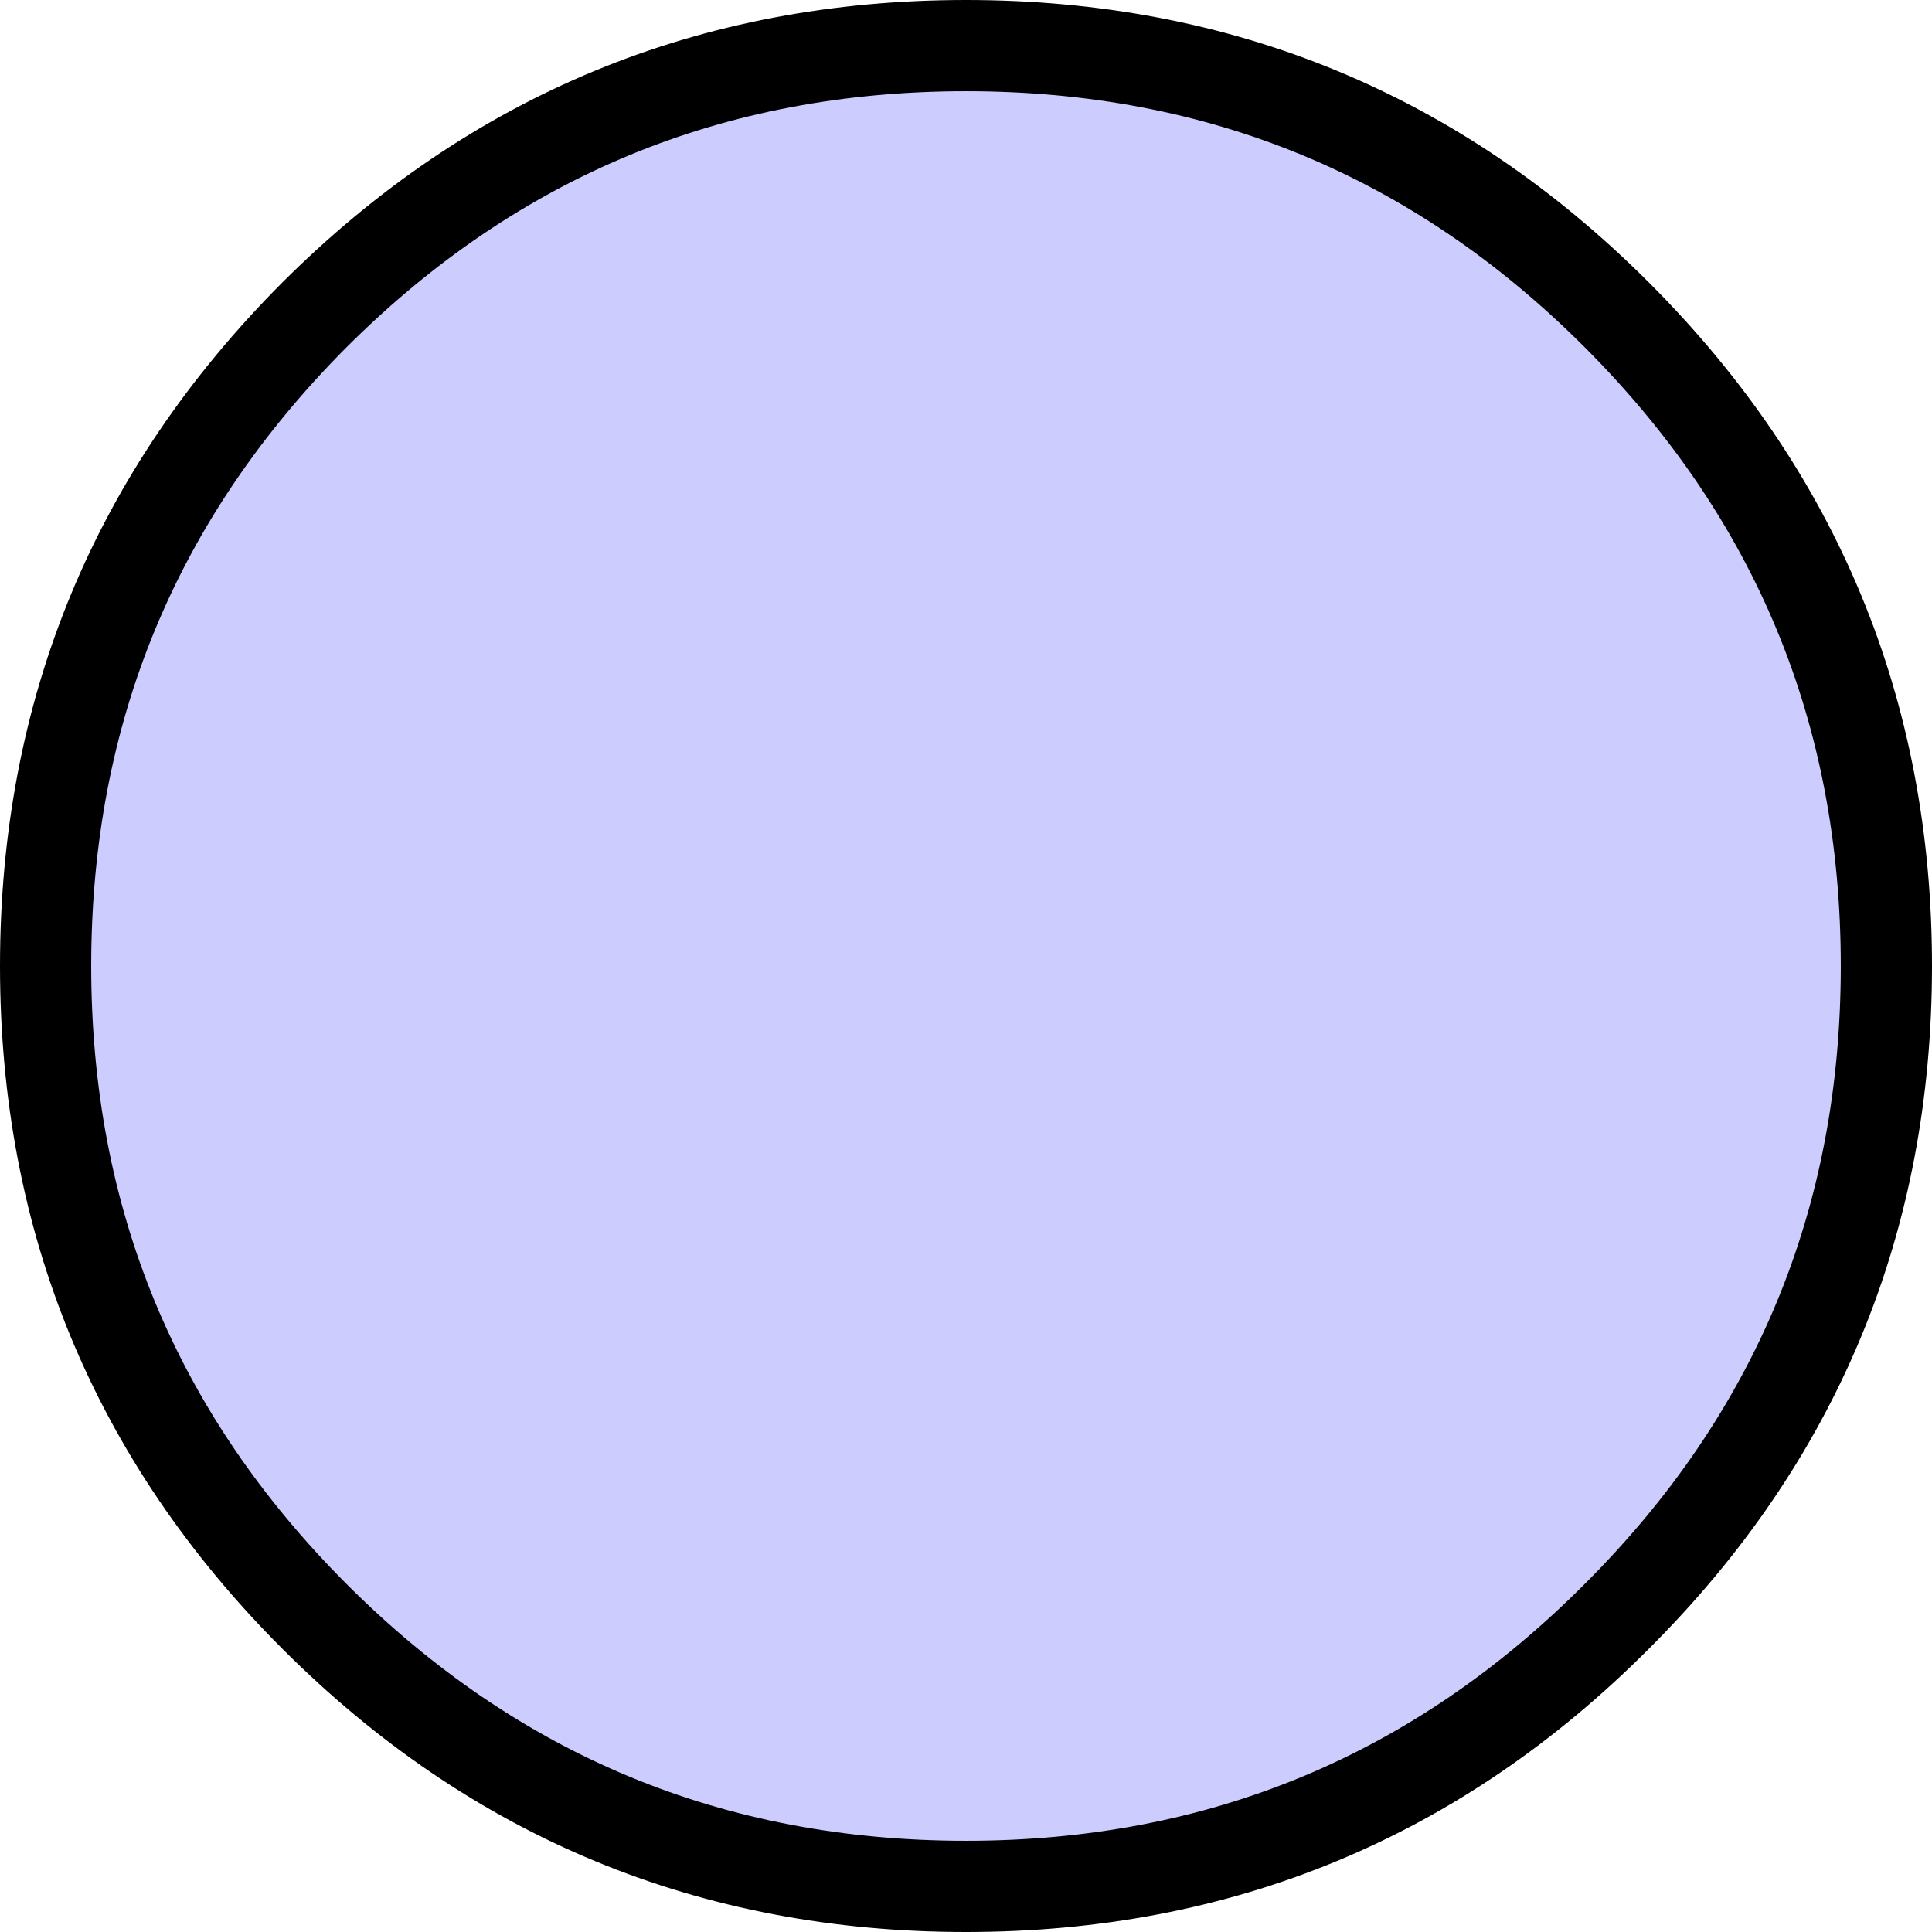
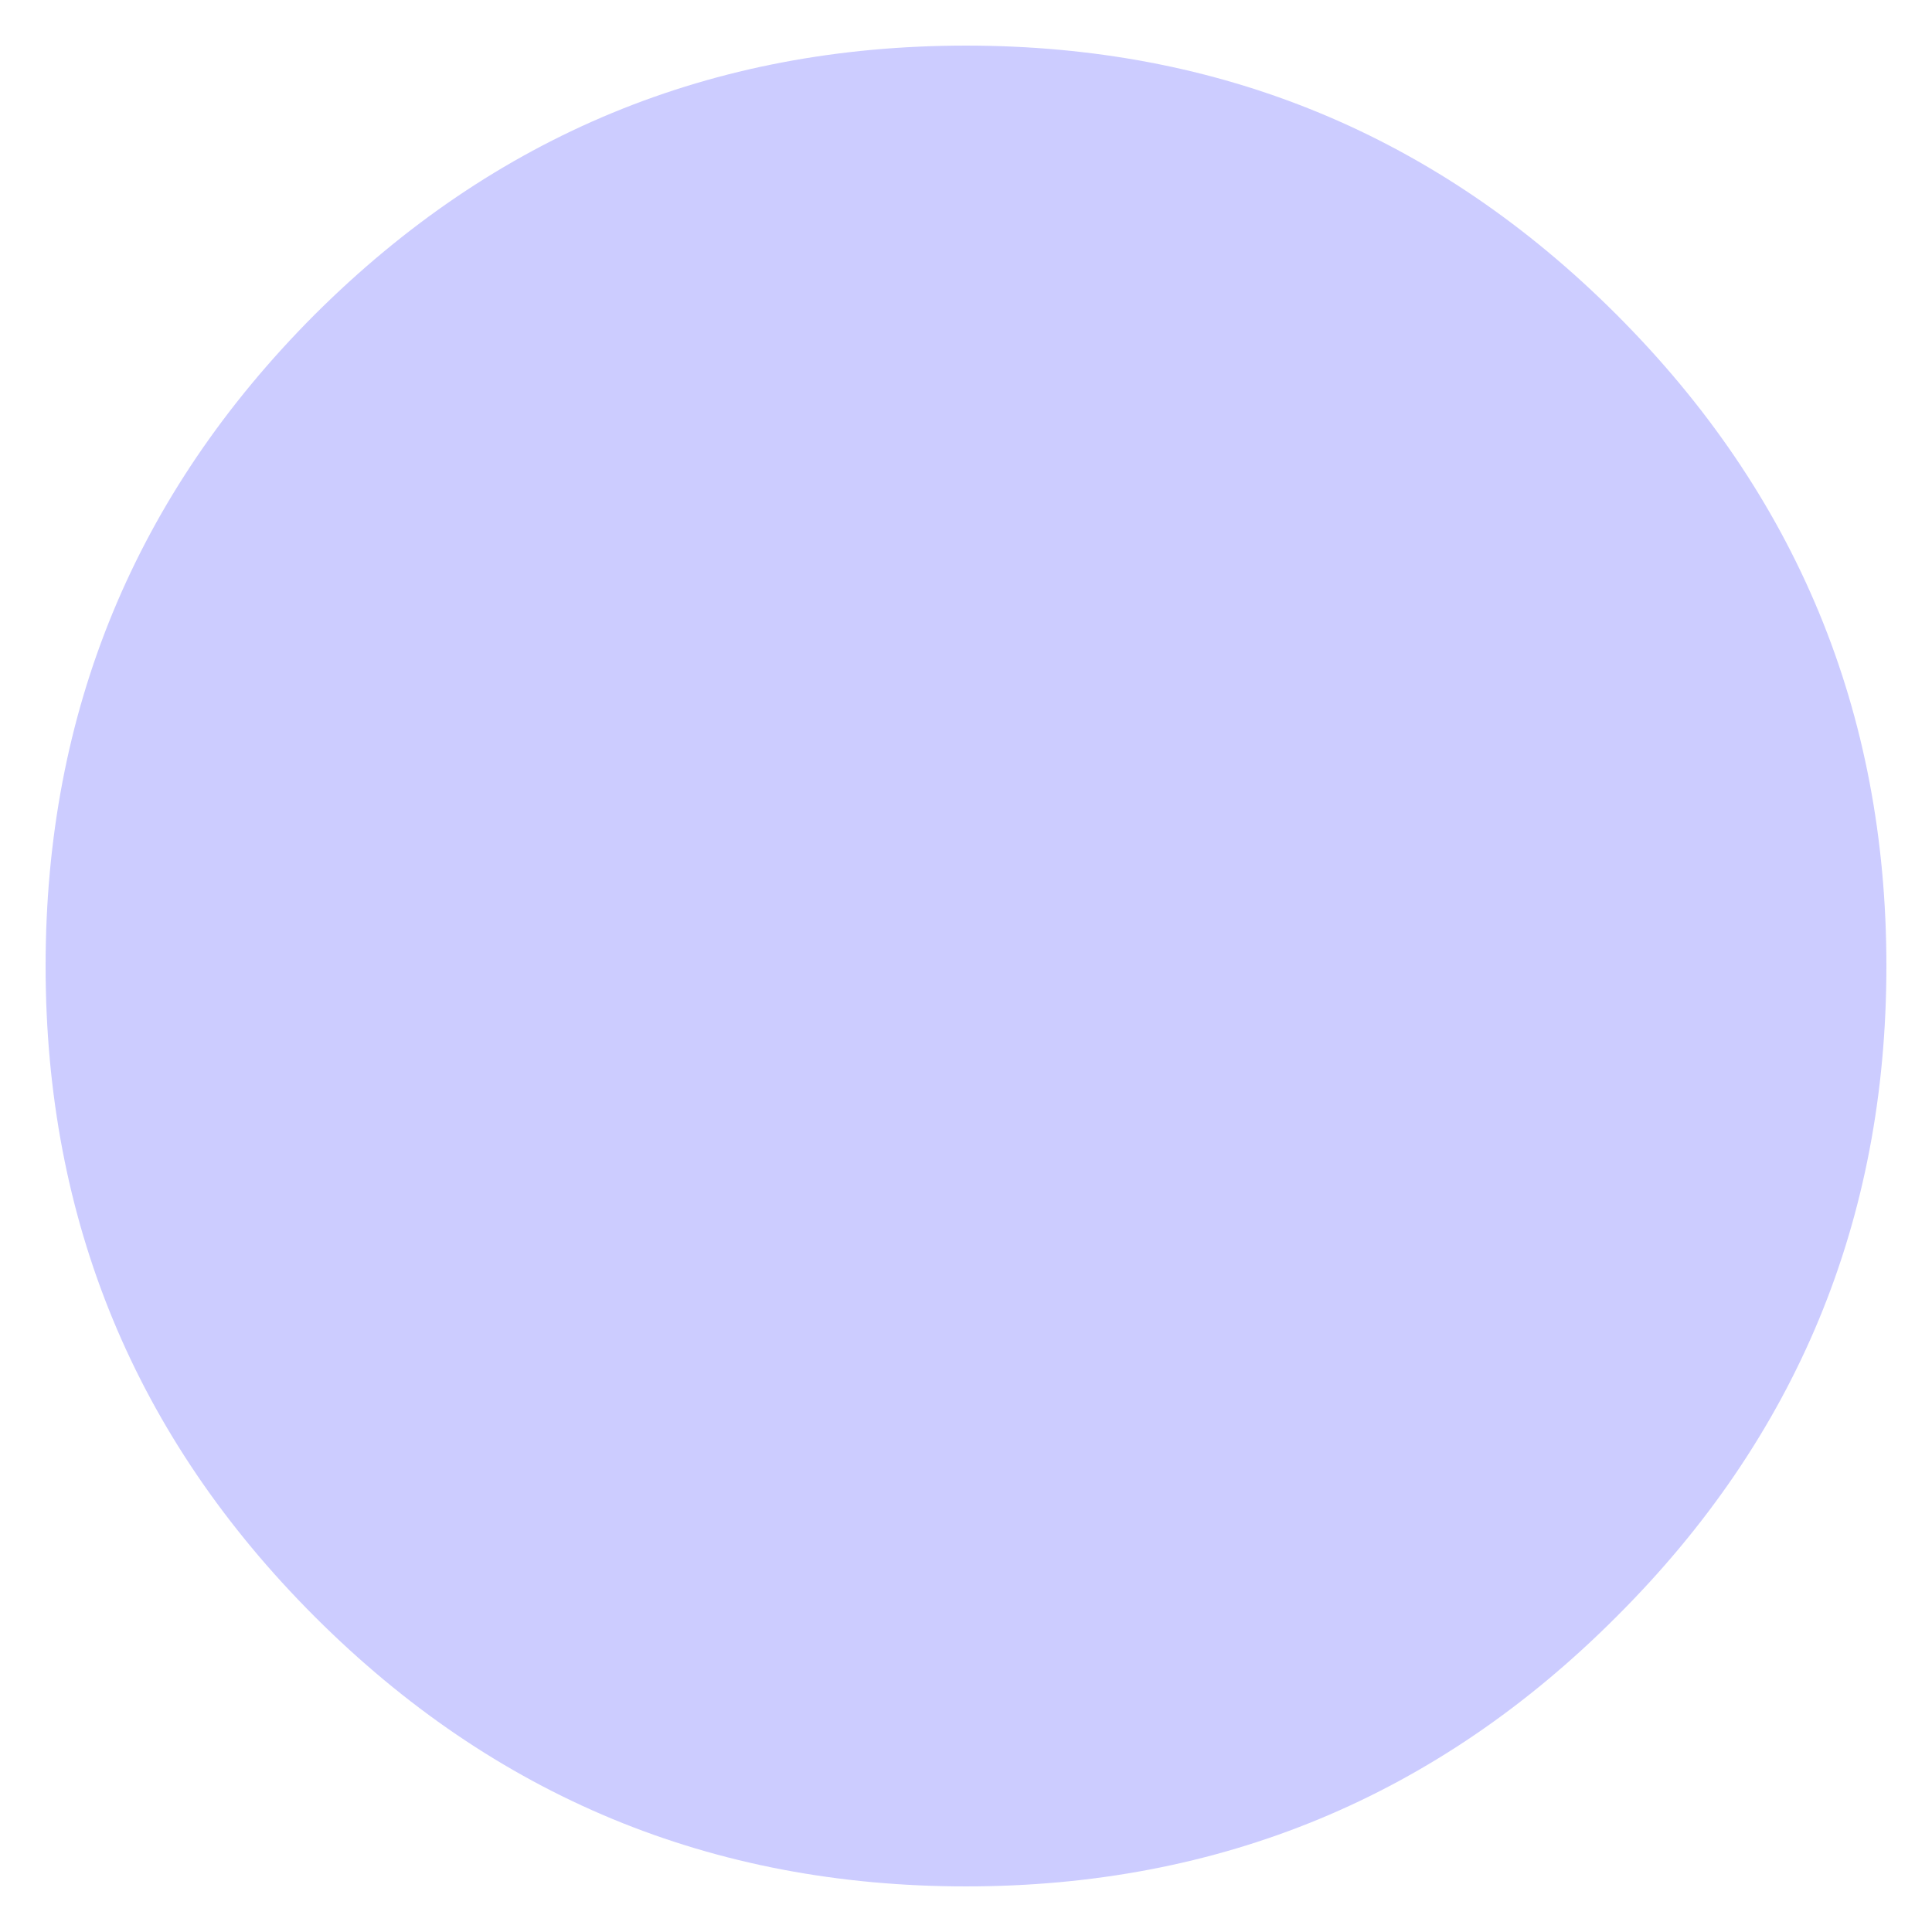
<svg xmlns="http://www.w3.org/2000/svg" height="127.1px" width="127.1px">
  <g transform="matrix(1.0, 0.0, 0.0, 1.0, 63.85, 66.35)">
    <path d="M60.25 -2.8 Q60.25 22.3 42.5 40.0 24.8 57.75 -0.3 57.75 -25.4 57.75 -43.15 40.0 -60.85 22.3 -60.85 -2.8 -60.85 -27.9 -43.15 -45.65 -25.4 -63.35 -0.3 -63.35 24.8 -63.35 42.5 -45.65 60.25 -27.9 60.25 -2.8" fill="#ccccff" fill-rule="evenodd" stroke="none" />
-     <path d="M60.25 -2.8 Q60.25 22.3 42.5 40.0 24.8 57.75 -0.3 57.75 -25.4 57.75 -43.15 40.0 -60.85 22.3 -60.85 -2.8 -60.85 -27.9 -43.15 -45.65 -25.4 -63.35 -0.3 -63.35 24.8 -63.35 42.5 -45.65 60.25 -27.9 60.25 -2.8 Z" fill="none" stroke="#000000" stroke-linecap="round" stroke-linejoin="round" stroke-width="6.0" />
  </g>
</svg>